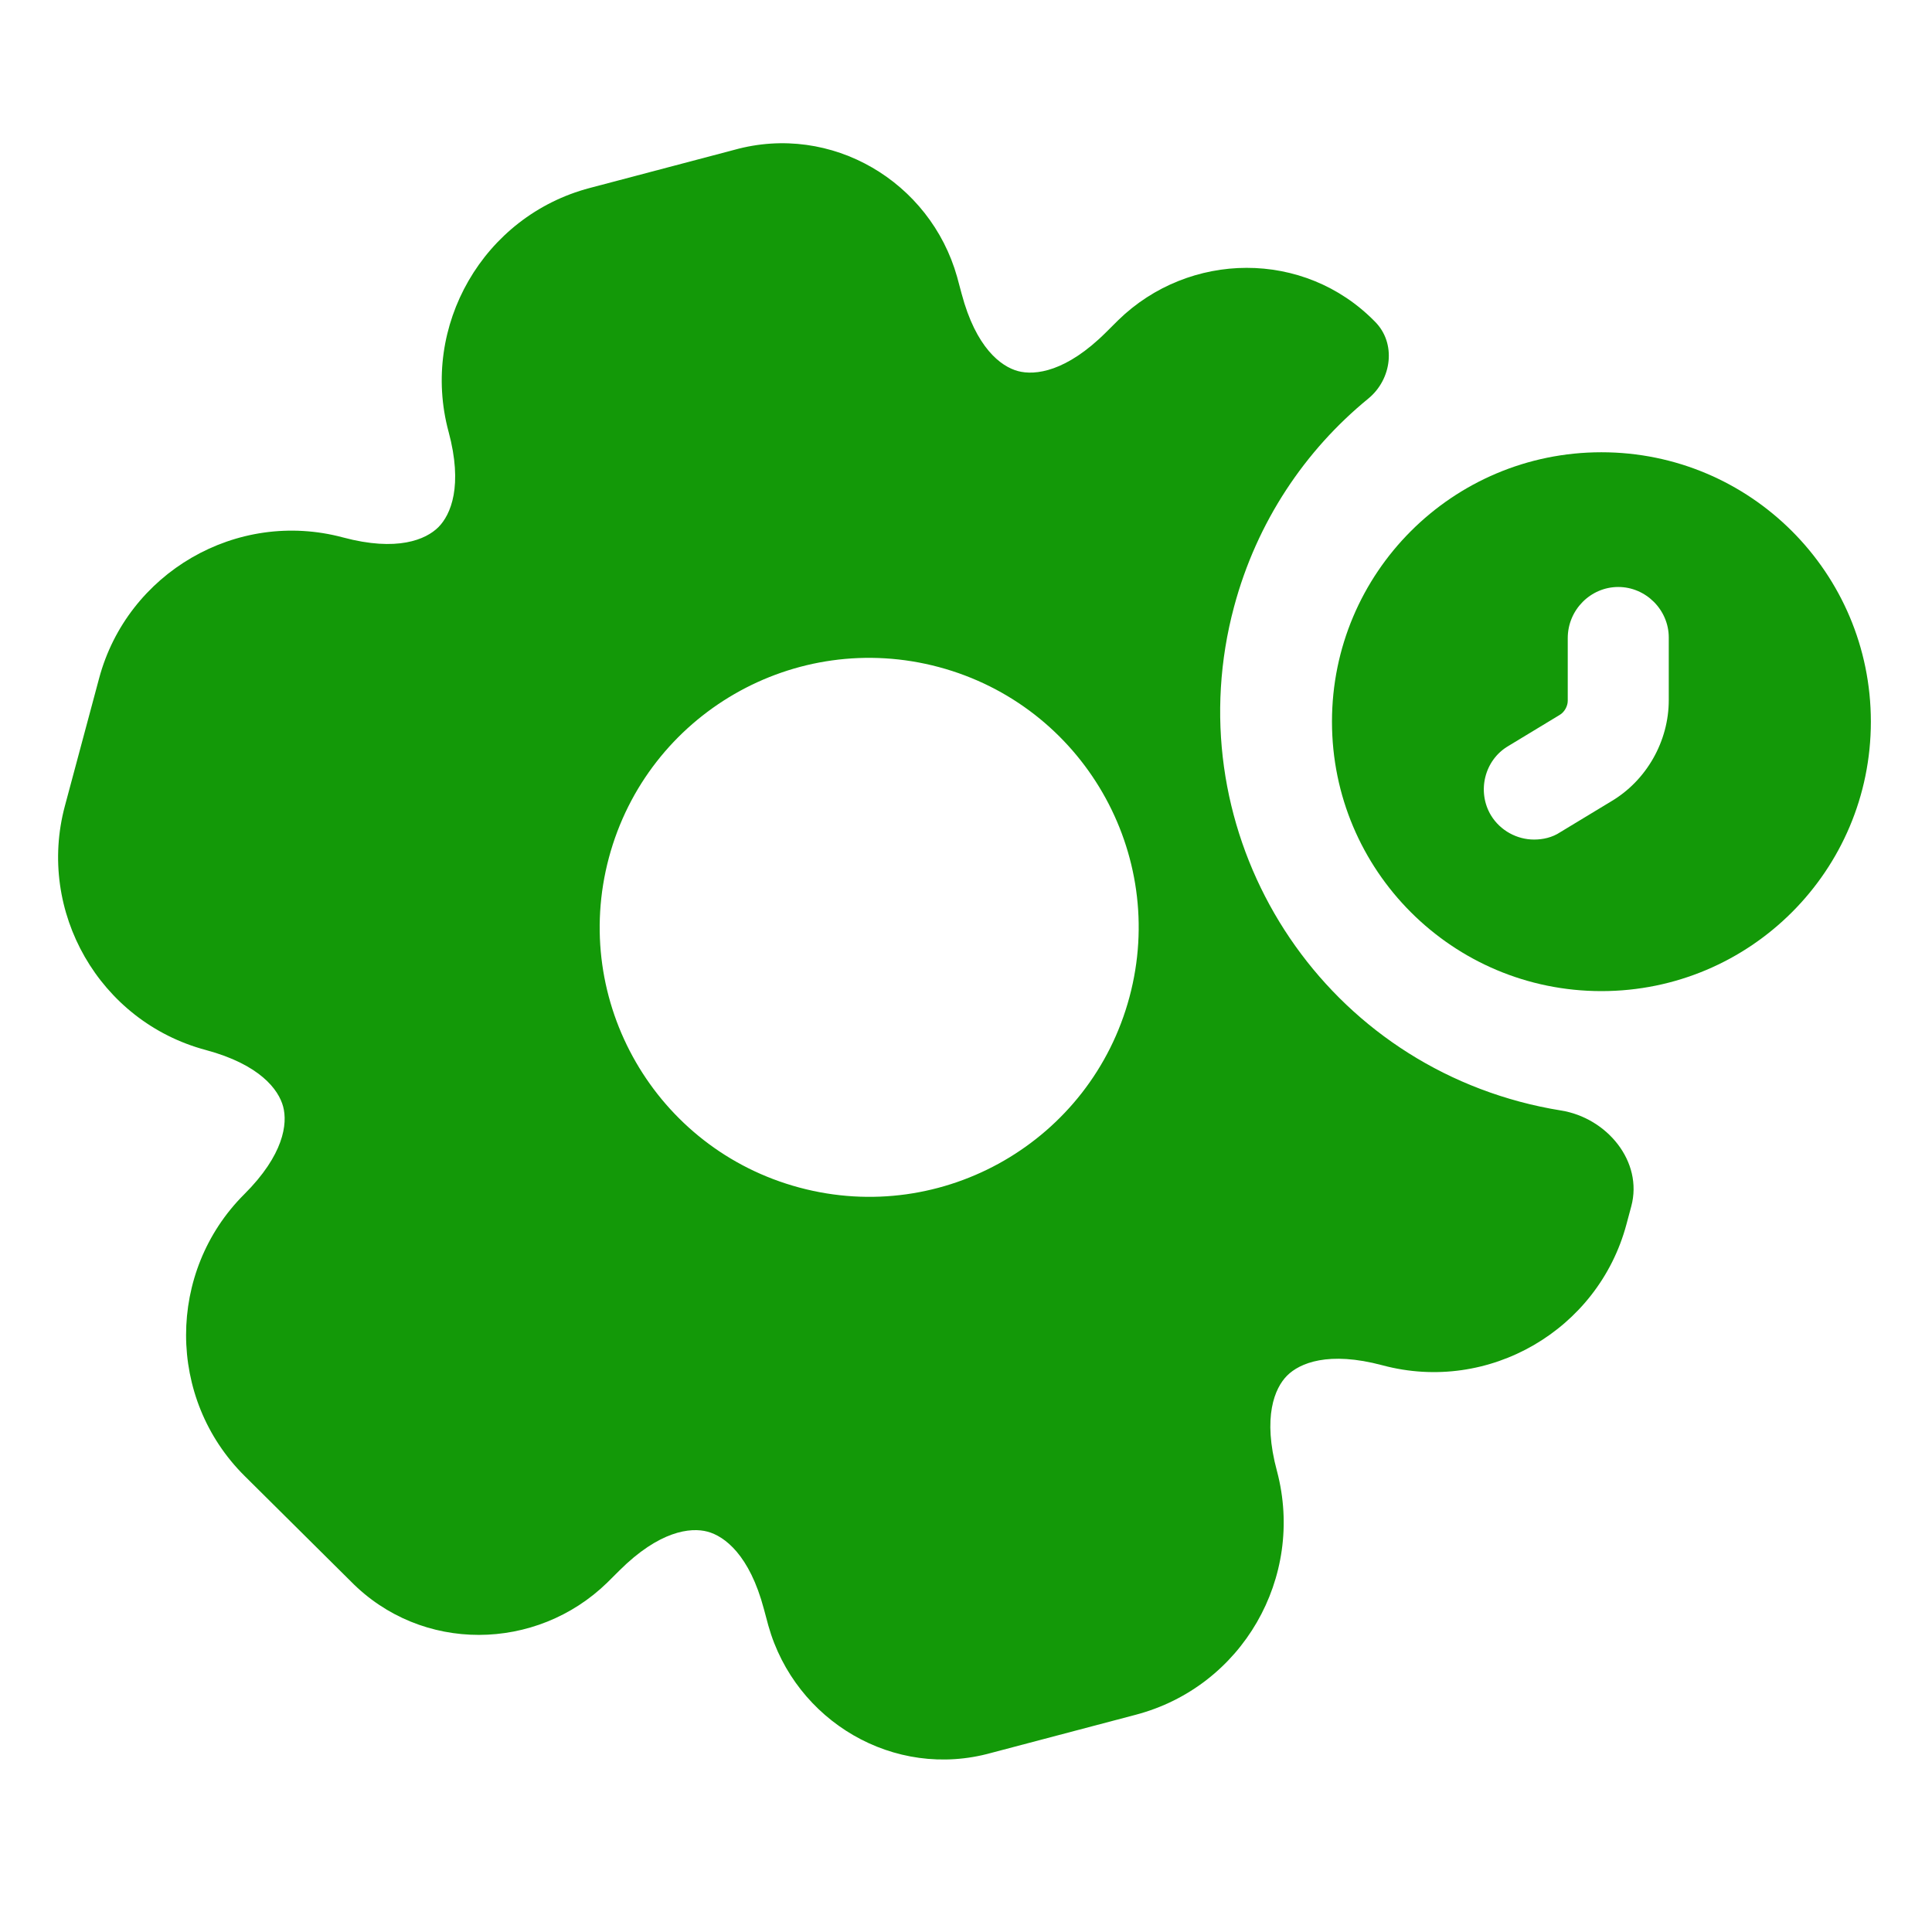
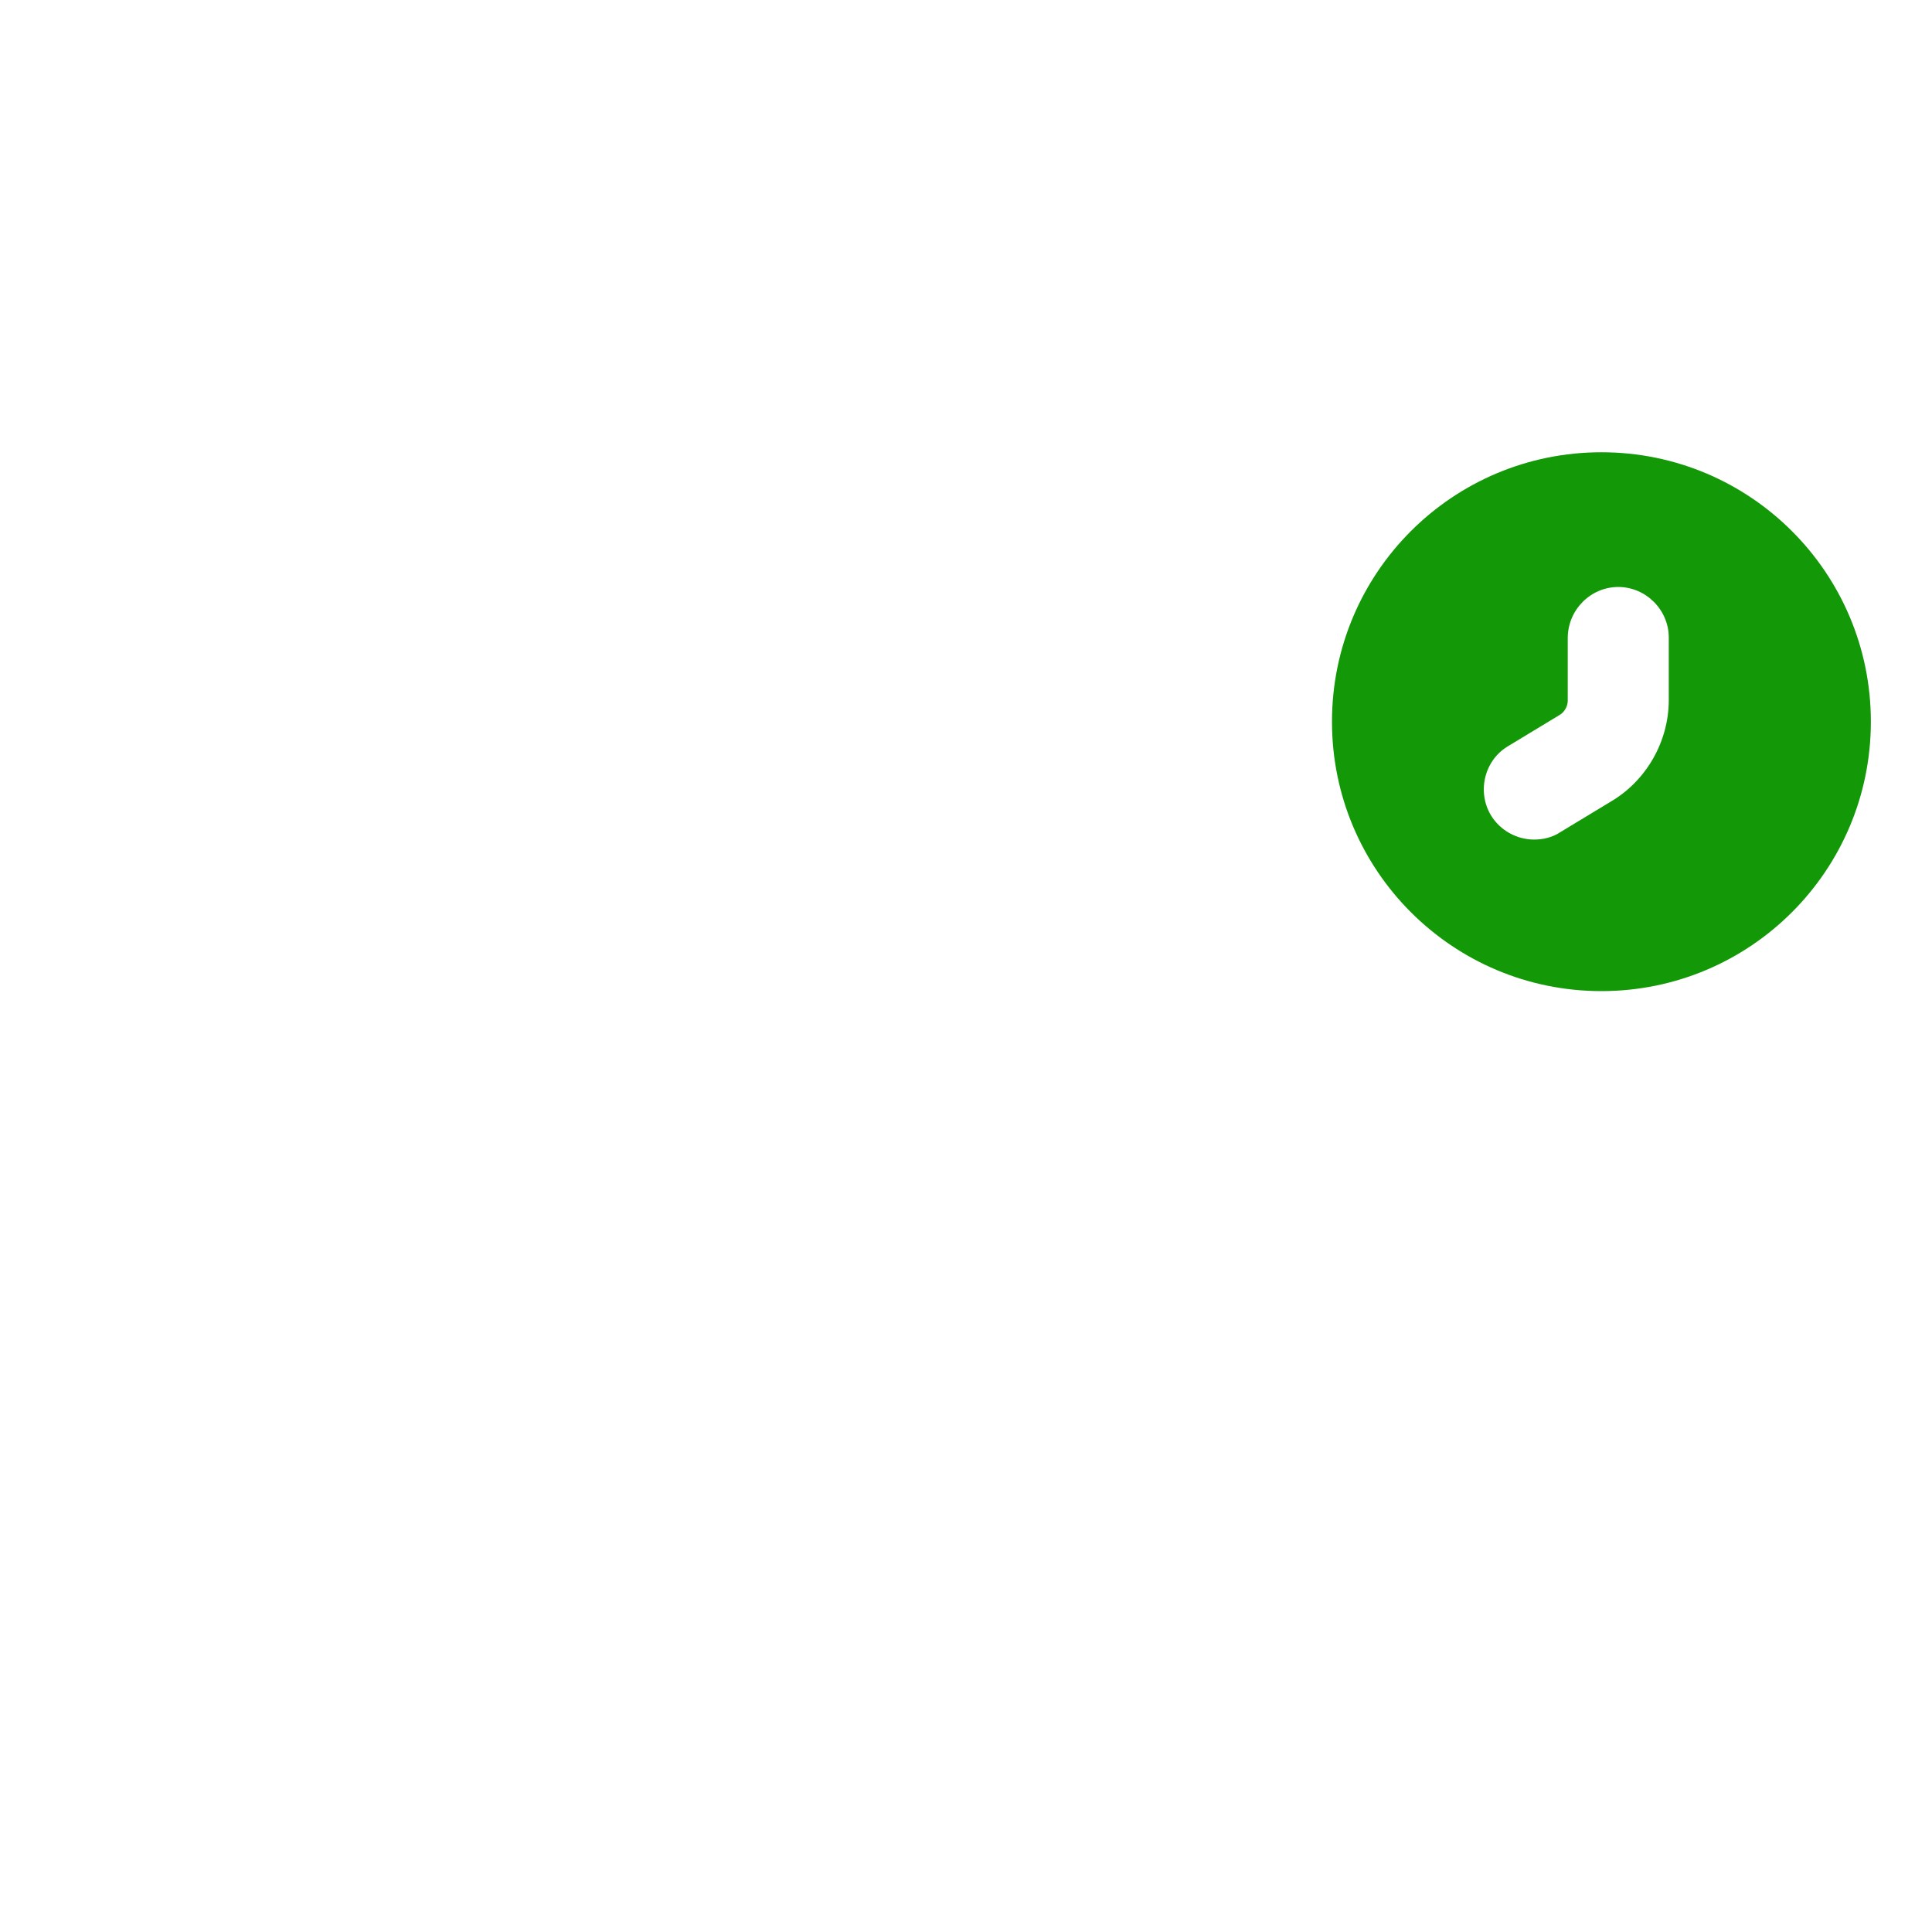
<svg xmlns="http://www.w3.org/2000/svg" width="56" height="56" viewBox="0 0 56 56" fill="none">
-   <path fill-rule="evenodd" clip-rule="evenodd" d="M39.851 9.32C40.479 9.944 40.346 10.993 39.661 11.553C37.828 13.053 36.43 15.121 35.77 17.586C34.094 23.837 37.801 30.258 44.053 31.933C44.451 32.04 44.849 32.124 45.246 32.188C46.576 32.401 47.632 33.665 47.283 34.967L47.142 35.492C46.324 38.546 43.158 40.401 40.072 39.574C38.504 39.154 37.669 39.511 37.308 39.872C36.947 40.233 36.59 41.07 37.014 42.642L37.017 42.652C37.825 45.723 36.01 48.889 32.921 49.703L28.734 50.808C25.908 51.596 23.05 49.882 22.273 47.126L22.268 47.108L22.144 46.646L22.142 46.639C21.727 45.072 21.003 44.529 20.509 44.396C20.013 44.263 19.107 44.373 17.953 45.523L17.6 45.874C15.549 47.872 12.218 47.928 10.164 45.832L7.092 42.783C4.825 40.535 4.836 36.859 7.074 34.622L7.076 34.62C8.23 33.471 8.339 32.568 8.207 32.075C8.075 31.581 7.53 30.854 5.962 30.434C2.876 29.607 1.062 26.418 1.88 23.364L2.873 19.66C3.691 16.606 6.857 14.751 9.943 15.578C11.511 15.998 12.346 15.641 12.707 15.28C13.068 14.918 13.425 14.082 13.001 12.509L13 12.507C12.18 9.45 14.007 6.262 17.094 5.449L21.281 4.344C24.107 3.556 26.965 5.27 27.742 8.025L27.747 8.044L27.871 8.506L27.873 8.513C28.288 10.08 29.012 10.623 29.506 10.756C30.002 10.889 30.909 10.779 32.062 9.629L32.415 9.278C34.466 7.28 37.797 7.224 39.851 9.32ZM32.738 28.901C31.621 33.067 27.339 35.54 23.173 34.423C19.006 33.307 16.534 29.025 17.65 24.858C18.767 20.692 23.049 18.22 27.215 19.336C31.382 20.453 33.854 24.735 32.738 28.901Z" fill="#139908" />
  <path fill-rule="evenodd" clip-rule="evenodd" d="M46.418 13.109C42.103 13.109 38.608 16.603 38.608 20.918C38.608 25.233 42.103 28.728 46.418 28.728C50.733 28.728 54.228 25.233 54.228 20.918C54.228 16.603 50.733 13.109 46.418 13.109ZM48.37 20.294C48.37 21.485 47.726 22.617 46.711 23.222L45.227 24.12C44.993 24.277 44.719 24.335 44.465 24.335C43.977 24.335 43.489 24.081 43.216 23.632C42.806 22.949 43.021 22.031 43.724 21.621L45.207 20.723C45.344 20.645 45.442 20.469 45.442 20.313V18.497C45.442 17.677 46.105 17.014 46.906 17.014C47.706 17.014 48.37 17.677 48.37 18.478V20.294Z" fill="#139908" />
</svg>